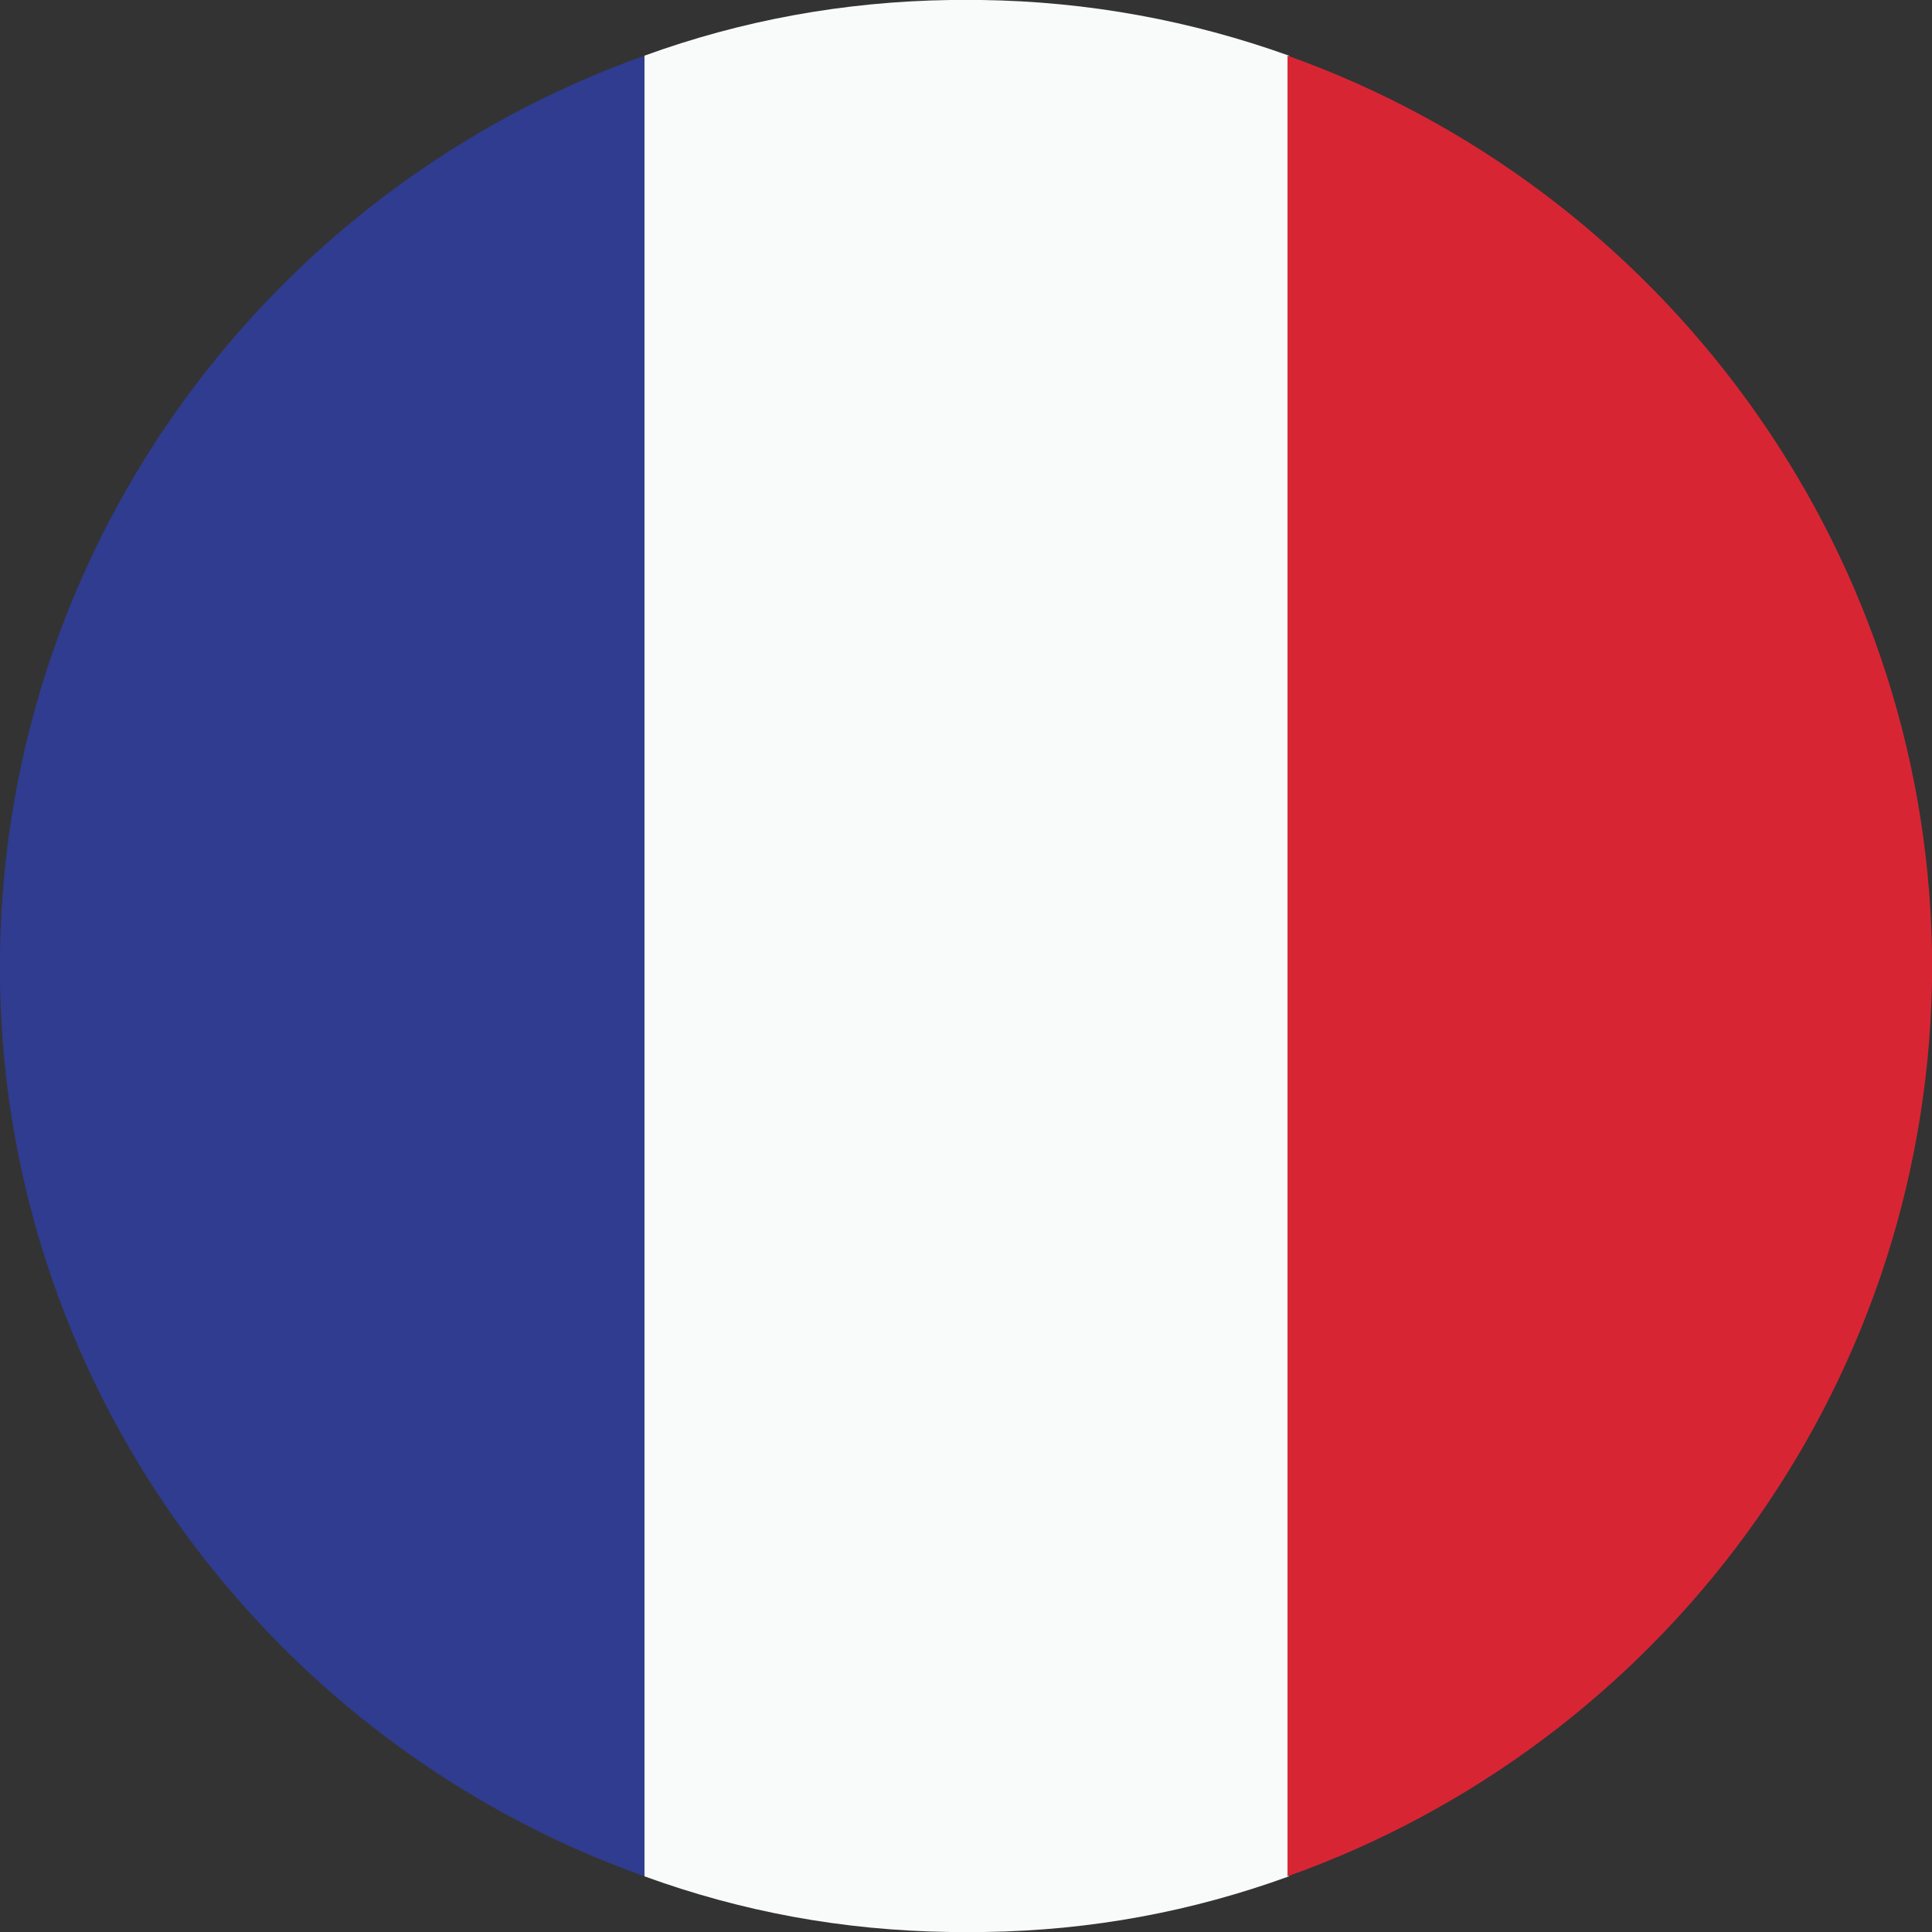
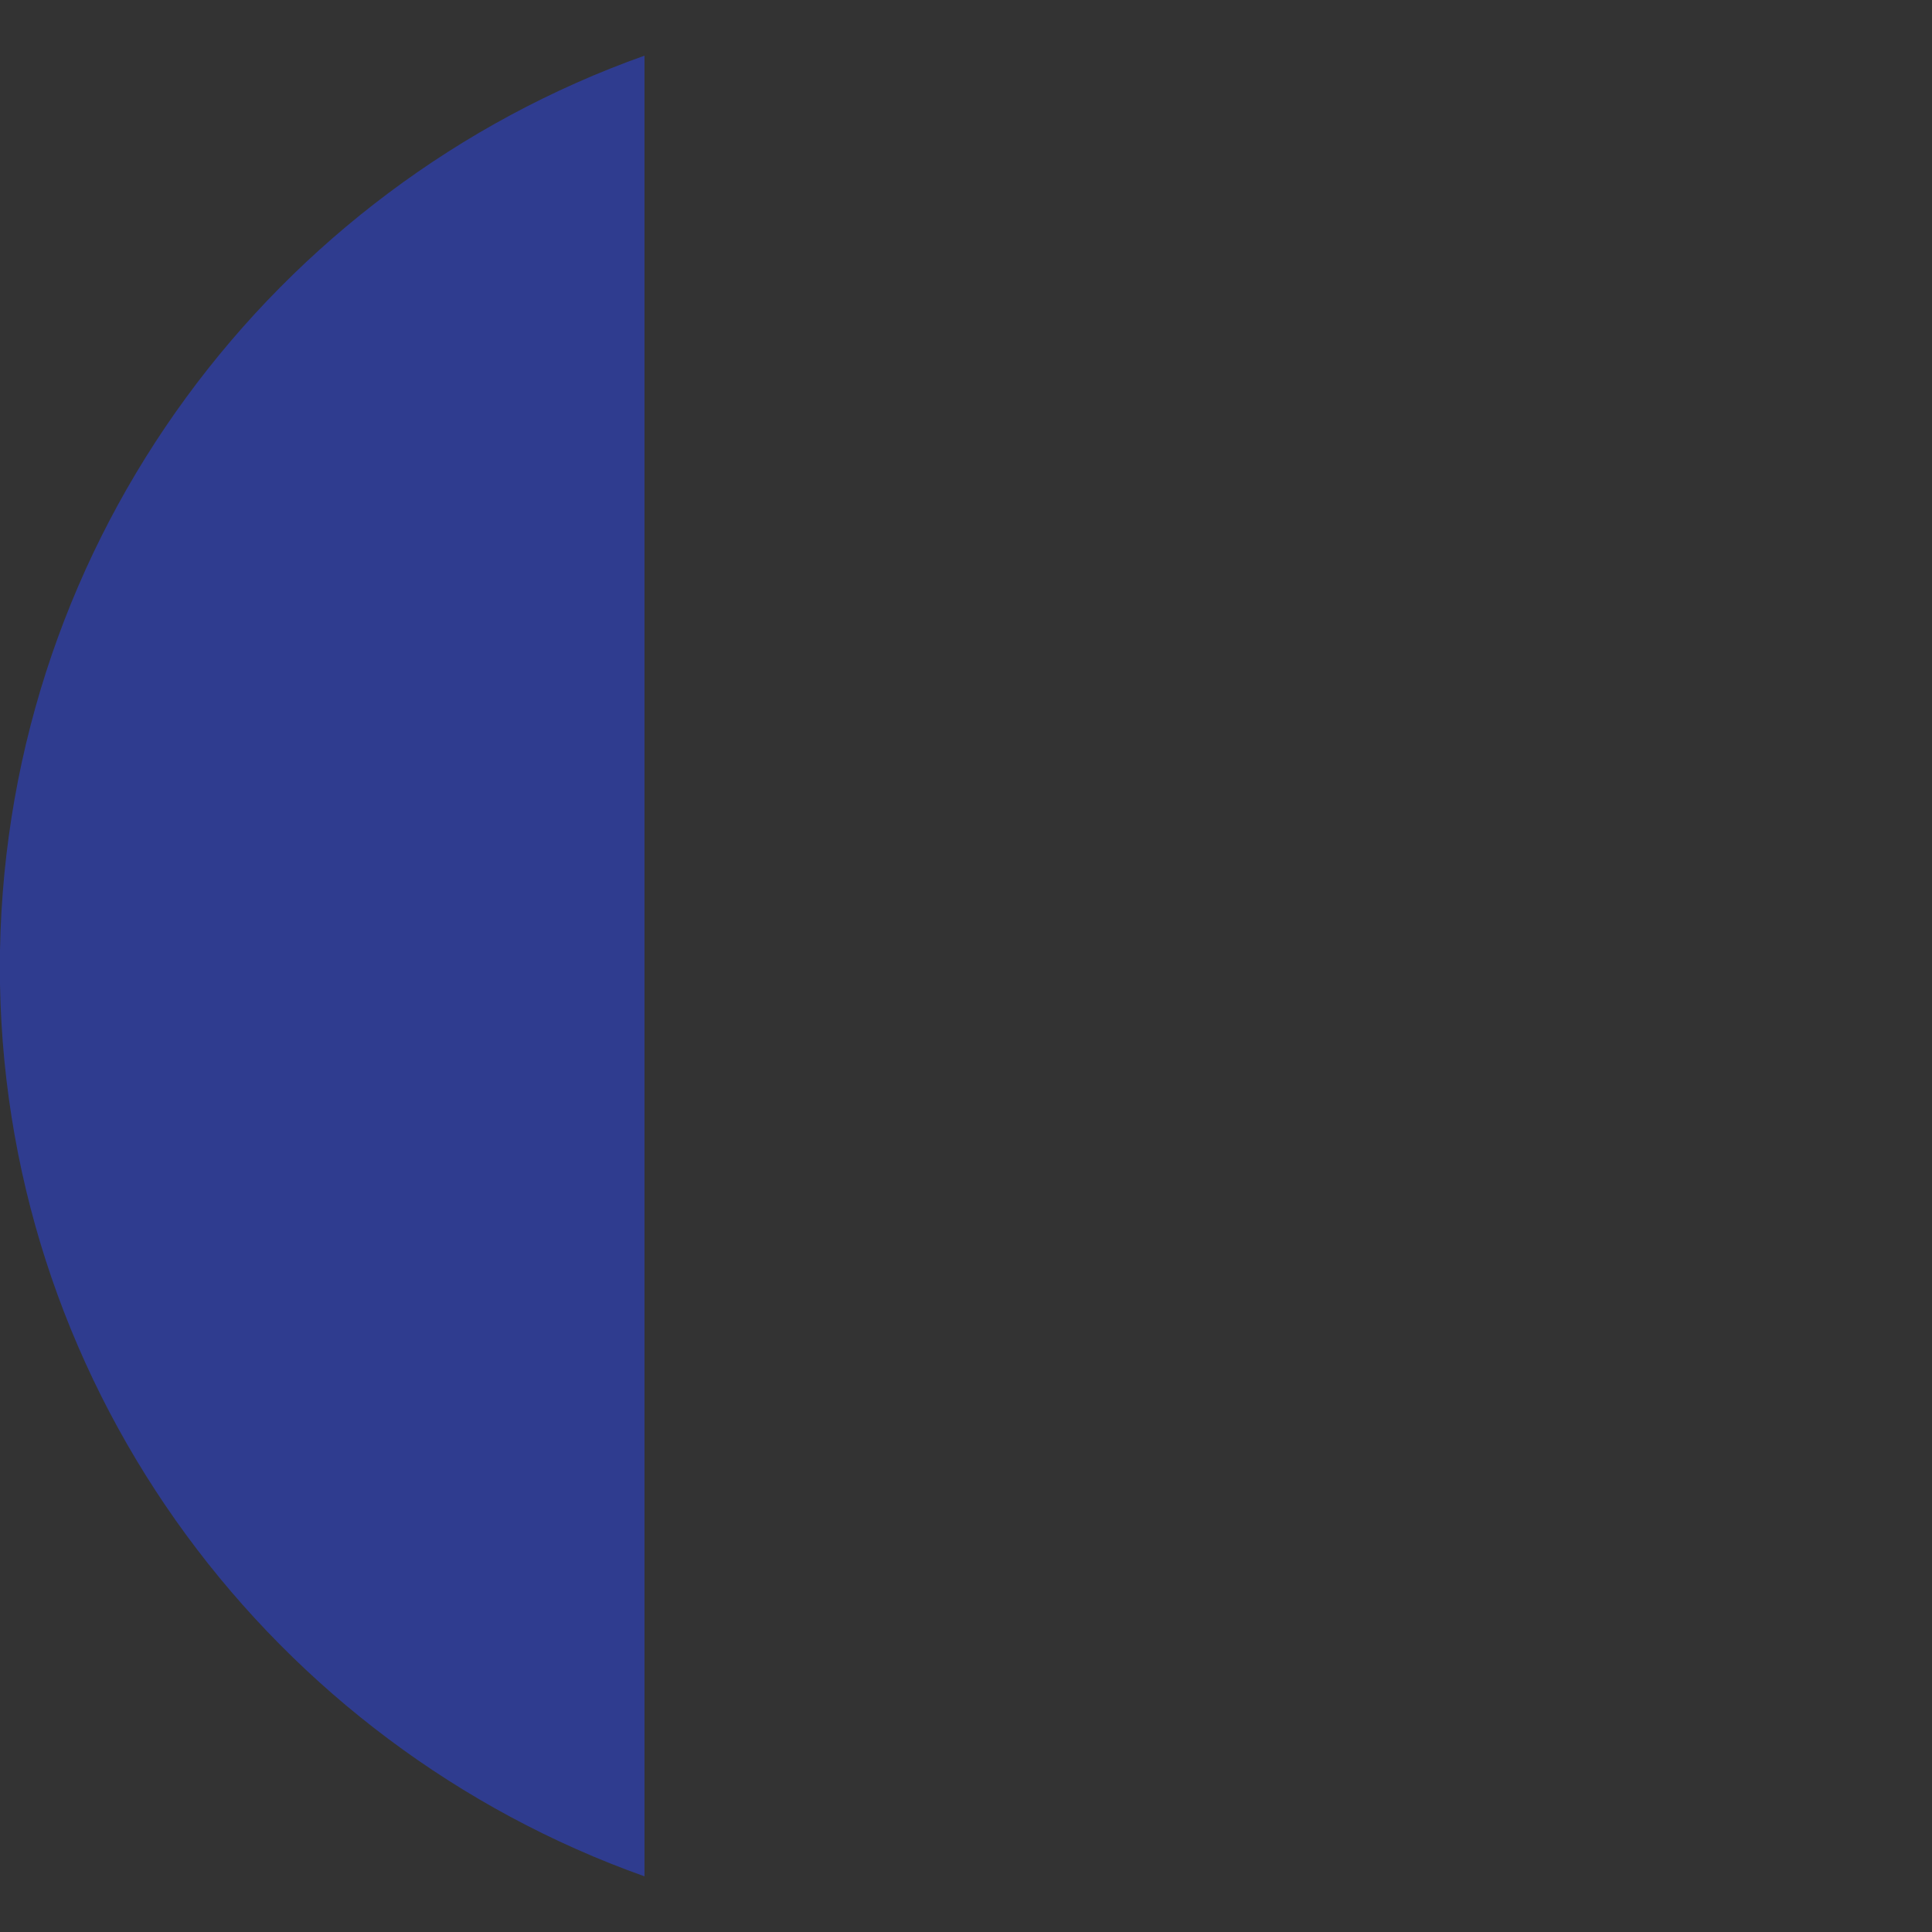
<svg xmlns="http://www.w3.org/2000/svg" version="1.1" id="Layer_1" x="0px" y="0px" viewBox="0 0 131.9 131.9" style="enable-background:new 0 0 131.9 131.9;" xml:space="preserve">
  <rect x="0" y="0" width="131.9" height="131.9" fill="#333333" stroke="none" />
  <style type="text/css">
	.st0{fill-rule:evenodd;clip-rule:evenodd;fill:#2D3477;}
	.st1{fill-rule:evenodd;clip-rule:evenodd;fill:#FEFEFE;}
	.st2{fill-rule:evenodd;clip-rule:evenodd;fill:#C2283A;}
	.st3{fill-rule:evenodd;clip-rule:evenodd;fill:#2D5895;}
	.st4{fill-rule:evenodd;clip-rule:evenodd;fill:#F5D61B;}
	.st5{fill-rule:evenodd;clip-rule:evenodd;fill:#FFFFFF;}
	.st6{fill-rule:evenodd;clip-rule:evenodd;fill:#2F3C8F;}
	.st7{fill-rule:evenodd;clip-rule:evenodd;fill:#D8252A;}
	.st8{fill-rule:evenodd;clip-rule:evenodd;fill:#D82534;}
	.st9{fill-rule:evenodd;clip-rule:evenodd;fill:#DA2437;}
	.st10{fill-rule:evenodd;clip-rule:evenodd;fill:#293469;}
	.st11{fill-rule:evenodd;clip-rule:evenodd;fill:#A82837;}
	.st12{fill-rule:evenodd;clip-rule:evenodd;fill:#2F4589;}
	.st13{fill-rule:evenodd;clip-rule:evenodd;fill:#F1BE16;}
	.st14{fill-rule:evenodd;clip-rule:evenodd;fill:#2D704A;}
	.st15{fill-rule:evenodd;clip-rule:evenodd;fill:#B6283A;}
	.st16{fill-rule:evenodd;clip-rule:evenodd;fill:#009045;}
	.st17{fill-rule:evenodd;clip-rule:evenodd;fill:#D02F37;}
	.st18{fill-rule:evenodd;clip-rule:evenodd;fill:#F9FAFA;}
	.st19{fill-rule:evenodd;clip-rule:evenodd;fill:#293B7C;}
	.st20{fill-rule:evenodd;clip-rule:evenodd;fill:#C8282F;}
	.st21{fill-rule:evenodd;clip-rule:evenodd;fill:#26457D;}
	.st22{fill-rule:evenodd;clip-rule:evenodd;fill:#C3263D;}
	.st23{fill-rule:evenodd;clip-rule:evenodd;fill:#2B3779;}
	.st24{fill-rule:evenodd;clip-rule:evenodd;fill:#C12837;}
	.st25{fill-rule:evenodd;clip-rule:evenodd;fill:#52B044;}
	.st26{fill-rule:evenodd;clip-rule:evenodd;fill:#C8282D;}
	.st27{fill:#FFFFFF;}
	.st28{fill:#0072CE;}
	.st29{fill:#477050;}
	.st30{fill:#CE2939;}
	.st31{fill:#9E3039;}
	.st32{fill:#FFCE00;}
	.st33{fill:#D00000;}
	.st34{fill:#FF0000;}
	.st35{fill:#006600;}
	.st36{fill:#FFFF00;}
	.st37{fill:#003399;}
	.st38{fill:#0C4076;}
	.st39{fill:#C6363C;}
	.st40{fill:#EDB92E;}
	.st41{fill:#005CE5;}
	.st42{fill-rule:evenodd;clip-rule:evenodd;fill:#FFE500;}
	.st43{fill:#EE1C25;}
	.st44{fill:#0B4EA2;}
	.st45{clip-path:url(#SVGID_2_);fill-rule:evenodd;clip-rule:evenodd;fill:#FFFFFF;}
	.st46{clip-path:url(#SVGID_2_);fill-rule:evenodd;clip-rule:evenodd;fill:#0B4EA2;}
	.st47{fill:#C60B1E;}
	.st48{fill:#FFC400;}
	.st49{fill:#005BBF;}
	.st50{fill:#CCCCCC;}
	.st51{fill:#C8B100;}
	.st52{fill:#AD1519;}
	.st53{fill:#058E6E;}
	.st54{opacity:0.2;}
	.st55{opacity:0.5;}
	.st56{opacity:0.6;}
	.st57{opacity:0.7;}
	.st58{opacity:0.4;}
	.st59{fill:#FFD691;}
	.st60{fill:#DB4446;}
	.st61{fill:#ED72AA;}
	.st62{fill:#C5AE00;}
	.st63{fill:#0039F0;}
	.st64{fill:#A19211;}
	.st65{fill-rule:evenodd;clip-rule:evenodd;fill:#1D50B8;}
</style>
  <g>
    <path id="XMLID_348_" class="st6" d="M44,128.1V3.8C18.7,12.8,0.5,36.7,0,64.9v2.3C0.5,95.2,18.7,119.1,44,128.1L44,128.1z" />
-     <path id="XMLID_347_" class="st18" d="M64.9,131.9h2.3c7.3-0.1,14.2-1.4,20.8-3.8V3.8C81.3,1.4,74.3,0.1,67,0h-2.1   C57.6,0.1,50.6,1.4,44,3.8v124.3C50.6,130.5,57.5,131.8,64.9,131.9L64.9,131.9z" />
-     <path id="XMLID_346_" class="st8" d="M131.9,67v-2.1c-0.5-28-18.7-52.1-44-61.1v124.3C113.2,119.1,131.4,95.2,131.9,67L131.9,67z" />
  </g>
</svg>